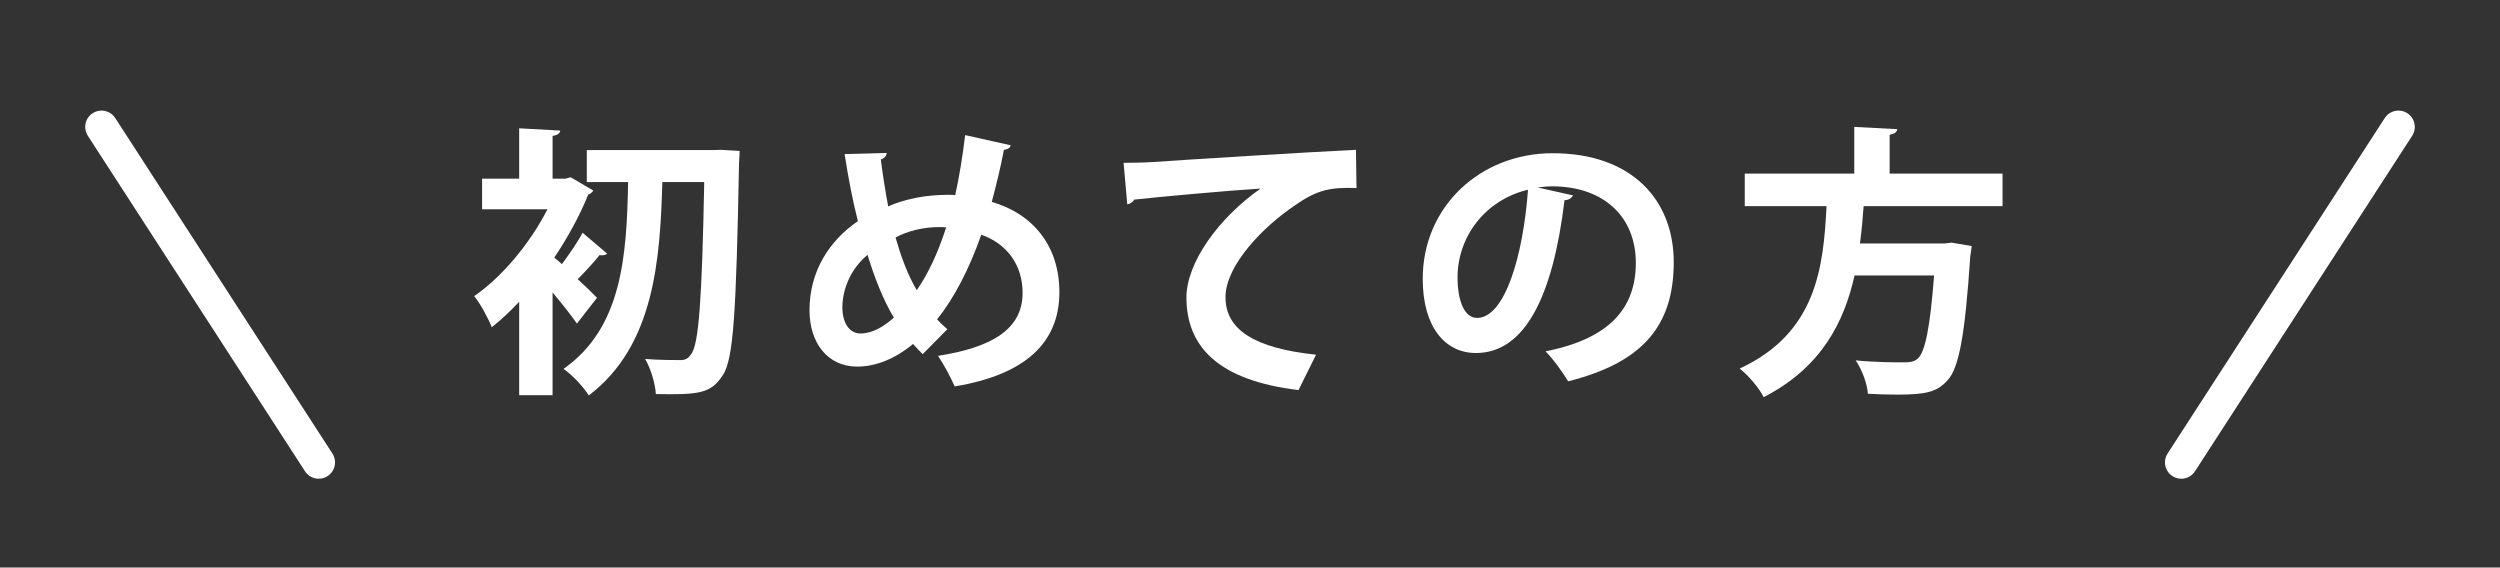
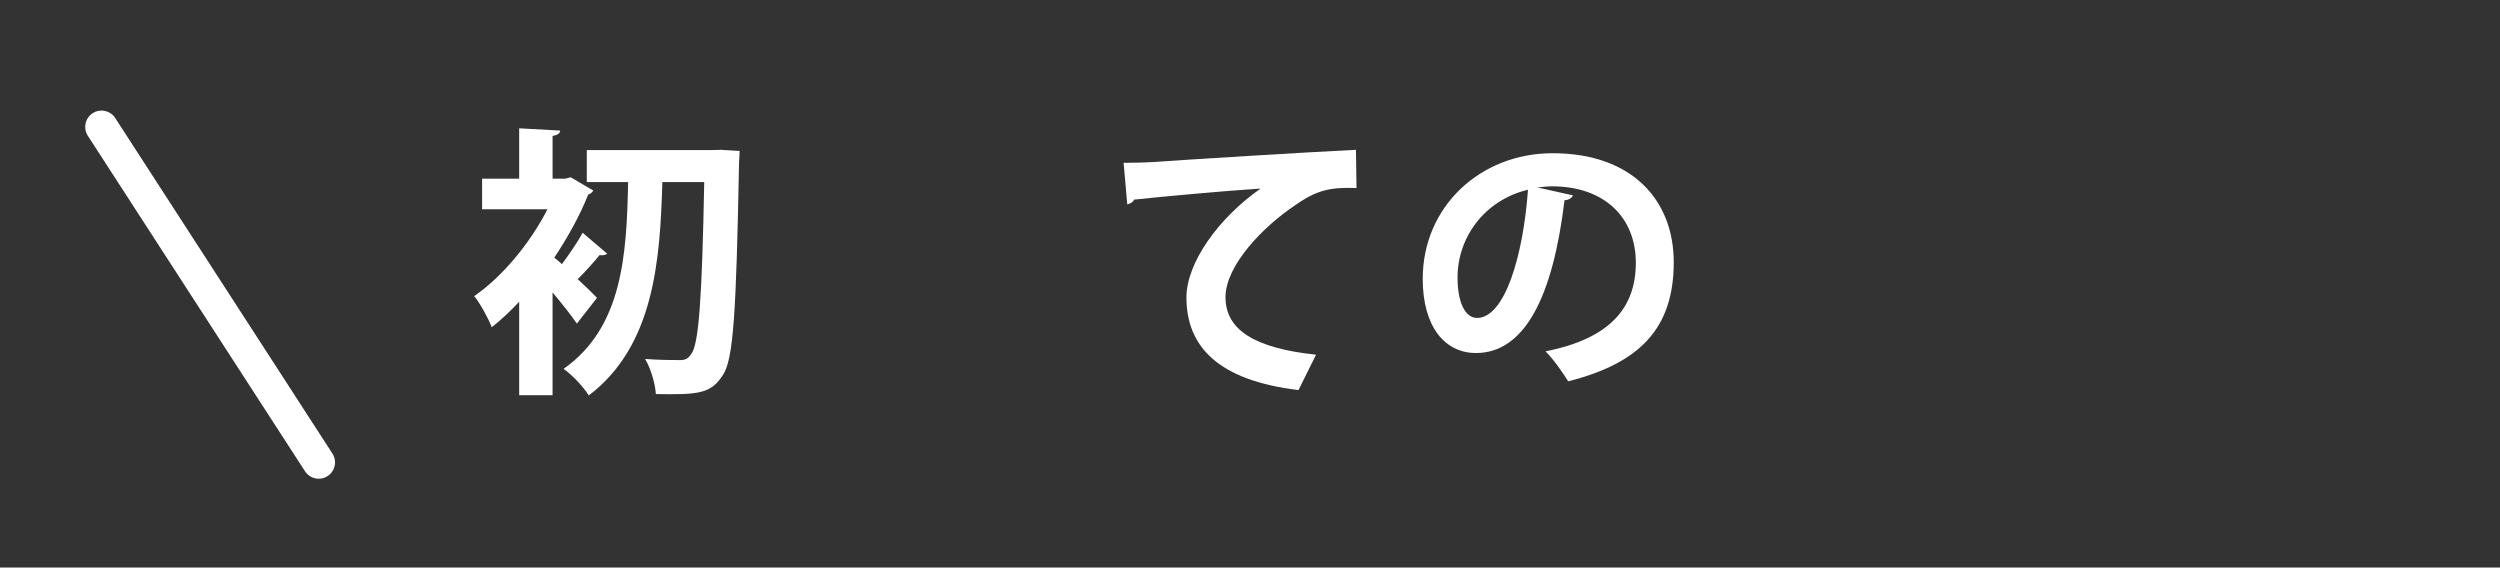
<svg xmlns="http://www.w3.org/2000/svg" id="_レイヤー_1" width="229.696" height="52.145" version="1.1" viewBox="0 0 229.696 52.145">
  <rect x="0" y="0" width="229.696" height="52.145" fill="#333333" stroke="none" />
  <defs>
    <style>
      .st0 {
        fill: #fff;
      }

      .st1 {
        fill: none;
        stroke: #fff;
        stroke-linecap: round;
        stroke-linejoin: round;
        stroke-width: 3px;
      }
    </style>
  </defs>
  <g>
    <path class="st0" d="M55.786,23.308c-.13.13-.416.182-.702.13-.468.598-1.3,1.508-2.002,2.21.78.729,1.482,1.404,1.769,1.716l-1.847,2.366c-.52-.754-1.378-1.846-2.235-2.86v9.438h-3.068v-8.581c-.832.884-1.69,1.69-2.522,2.34-.286-.78-1.118-2.288-1.612-2.86,2.574-1.769,5.123-4.836,6.734-7.982h-6.006v-2.808h3.406v-4.628l3.77.208c-.025.26-.233.416-.701.494v3.926h1.17l.494-.13,2.08,1.222c-.104.156-.261.312-.469.364-.779,1.95-1.872,3.926-3.12,5.798.208.156.442.364.702.598.65-.884,1.456-2.028,1.898-2.886l2.262,1.924ZM66.213,13.765l1.742.104c0,.234-.026.702-.053,1.092-.26,13.546-.493,18.123-1.508,19.527-1.065,1.664-2.184,1.794-6.136,1.716-.053-.91-.442-2.314-.988-3.224,1.378.104,2.6.104,3.224.104.442,0,.702-.104.988-.52.729-.858,1.015-5.096,1.222-15.834h-3.848c-.208,7.124-.729,15.028-6.76,19.604-.521-.832-1.482-1.846-2.314-2.444,5.408-3.796,5.798-10.453,5.928-17.161h-3.796v-2.938h11.57l.729-.026Z" />
-     <path class="st0" d="M92.863,13.349c-.078.286-.338.39-.624.416-.312,1.664-.729,3.328-1.118,4.784,3.771,1.092,6.214,4.03,6.214,8.294,0,4.654-3.146,7.592-9.62,8.658-.416-.936-1.014-2.054-1.534-2.808,4.889-.754,7.774-2.418,7.774-5.772,0-2.574-1.43-4.524-3.796-5.356-1.145,3.25-2.522,5.851-4.057,7.774.286.338.624.624.937.91l-2.263,2.288c-.285-.286-.598-.598-.884-.936-1.664,1.378-3.432,2.08-5.147,2.08-2.705,0-4.369-2.184-4.369-5.174,0-3.588,1.82-6.396,4.446-8.19-.493-1.924-.884-4.004-1.222-6.162l3.874-.104c-.026.234-.182.494-.546.598.182,1.456.416,2.912.676,4.316.416-.182,2.34-1.066,5.538-1.066.208,0,.442,0,.624.026.364-1.664.677-3.536.91-5.512l4.187.936ZM82.125,29.184c-.962-1.612-1.742-3.562-2.418-5.772-2.08,1.742-2.314,4.03-2.314,4.81,0,1.404.624,2.418,1.664,2.418,1.144,0,2.185-.676,3.068-1.456ZM84.23,26.662c1.015-1.456,1.925-3.354,2.704-5.772-.208-.026-.441-.026-.649-.026-1.404,0-2.887.338-4.005.962.521,1.794,1.118,3.432,1.95,4.836Z" />
    <path class="st0" d="M103.236,14.961c.806,0,2.002-.026,2.73-.078,2.989-.208,14.222-.91,18.616-1.118l.052,3.51c-2.313-.078-3.588.13-5.642,1.586-2.86,1.898-6.396,5.486-6.396,8.45s2.626,4.681,8.32,5.278l-1.612,3.25c-7.384-.884-10.296-4.004-10.296-8.502,0-3.172,2.912-7.28,6.812-10.011-2.99.182-9.23.754-11.623,1.014-.052.208-.39.39-.624.442l-.338-3.822Z" />
    <path class="st0" d="M144.524,17.951c-.104.234-.416.442-.779.442-1.066,8.892-3.666,14.041-8.139,14.041-2.834,0-4.888-2.392-4.888-6.812,0-6.656,5.304-11.544,11.935-11.544,7.357,0,11.128,4.368,11.128,10.011,0,6.11-3.146,9.282-9.698,10.946-.494-.78-1.223-1.872-2.08-2.756,5.928-1.17,8.294-4.004,8.294-8.138,0-4.186-2.912-7.021-7.696-7.021-.468,0-.884.052-1.326.104l3.25.728ZM140.39,17.432c-3.952.936-6.474,4.342-6.474,8.06,0,2.184.649,3.718,1.794,3.718,2.548,0,4.237-5.694,4.68-11.778Z" />
-     <path class="st0" d="M183.993,18.94h-12.766c-.078,1.118-.183,2.262-.338,3.432h7.748l.676-.078,1.846.312c-.025.234-.078.624-.13.91-.494,7.358-1.04,10.296-2.105,11.44-.937,1.04-1.925,1.3-4.603,1.3-.832,0-1.768-.026-2.704-.078-.052-.884-.521-2.184-1.118-3.068,1.82.182,3.666.182,4.42.182.572,0,.937-.052,1.274-.338.676-.572,1.144-2.86,1.508-7.645h-7.306c-.963,4.29-3.043,8.45-8.347,11.181-.442-.858-1.378-1.976-2.21-2.626,7.072-3.276,7.696-9.309,7.982-14.925h-7.515v-2.99h10.062v-4.29l3.952.208c-.026.26-.234.416-.702.52v3.562h10.374v2.99Z" />
  </g>
  <line class="st1" x1="9.329" y1="11.661" x2="29.282" y2="42.484" />
-   <line class="st1" x1="220.367" y1="11.661" x2="200.414" y2="42.484" />
</svg>